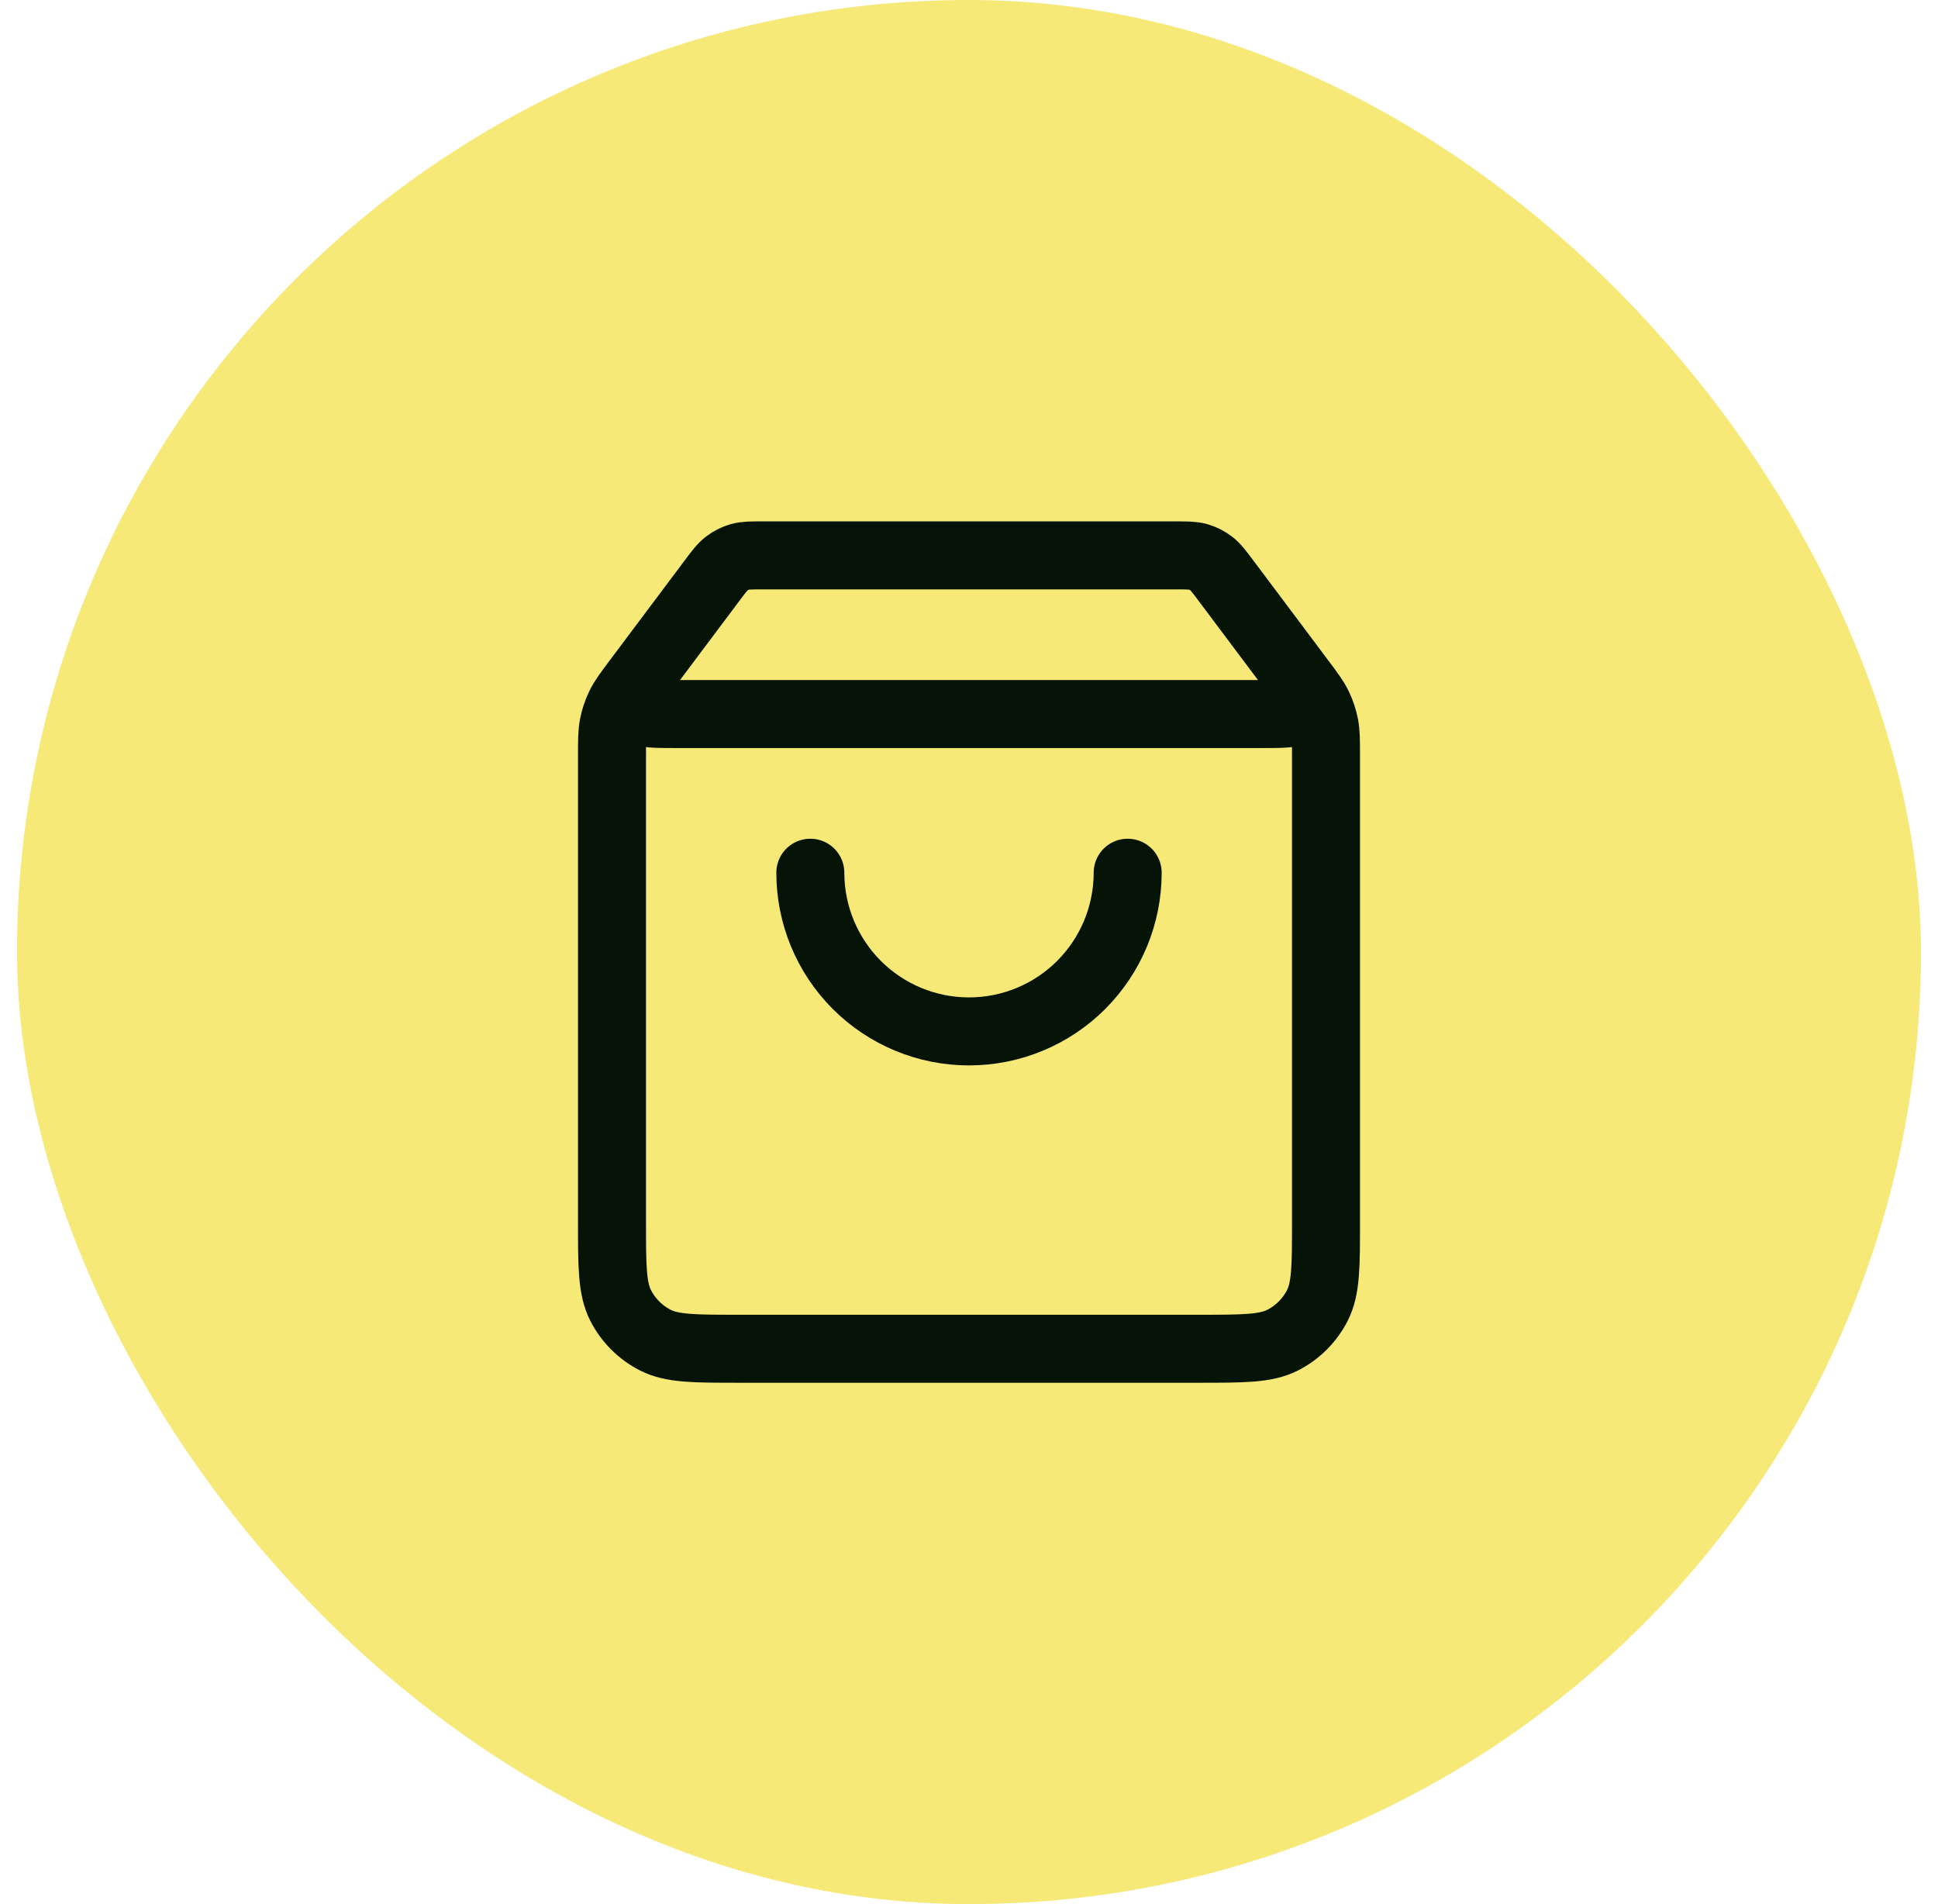
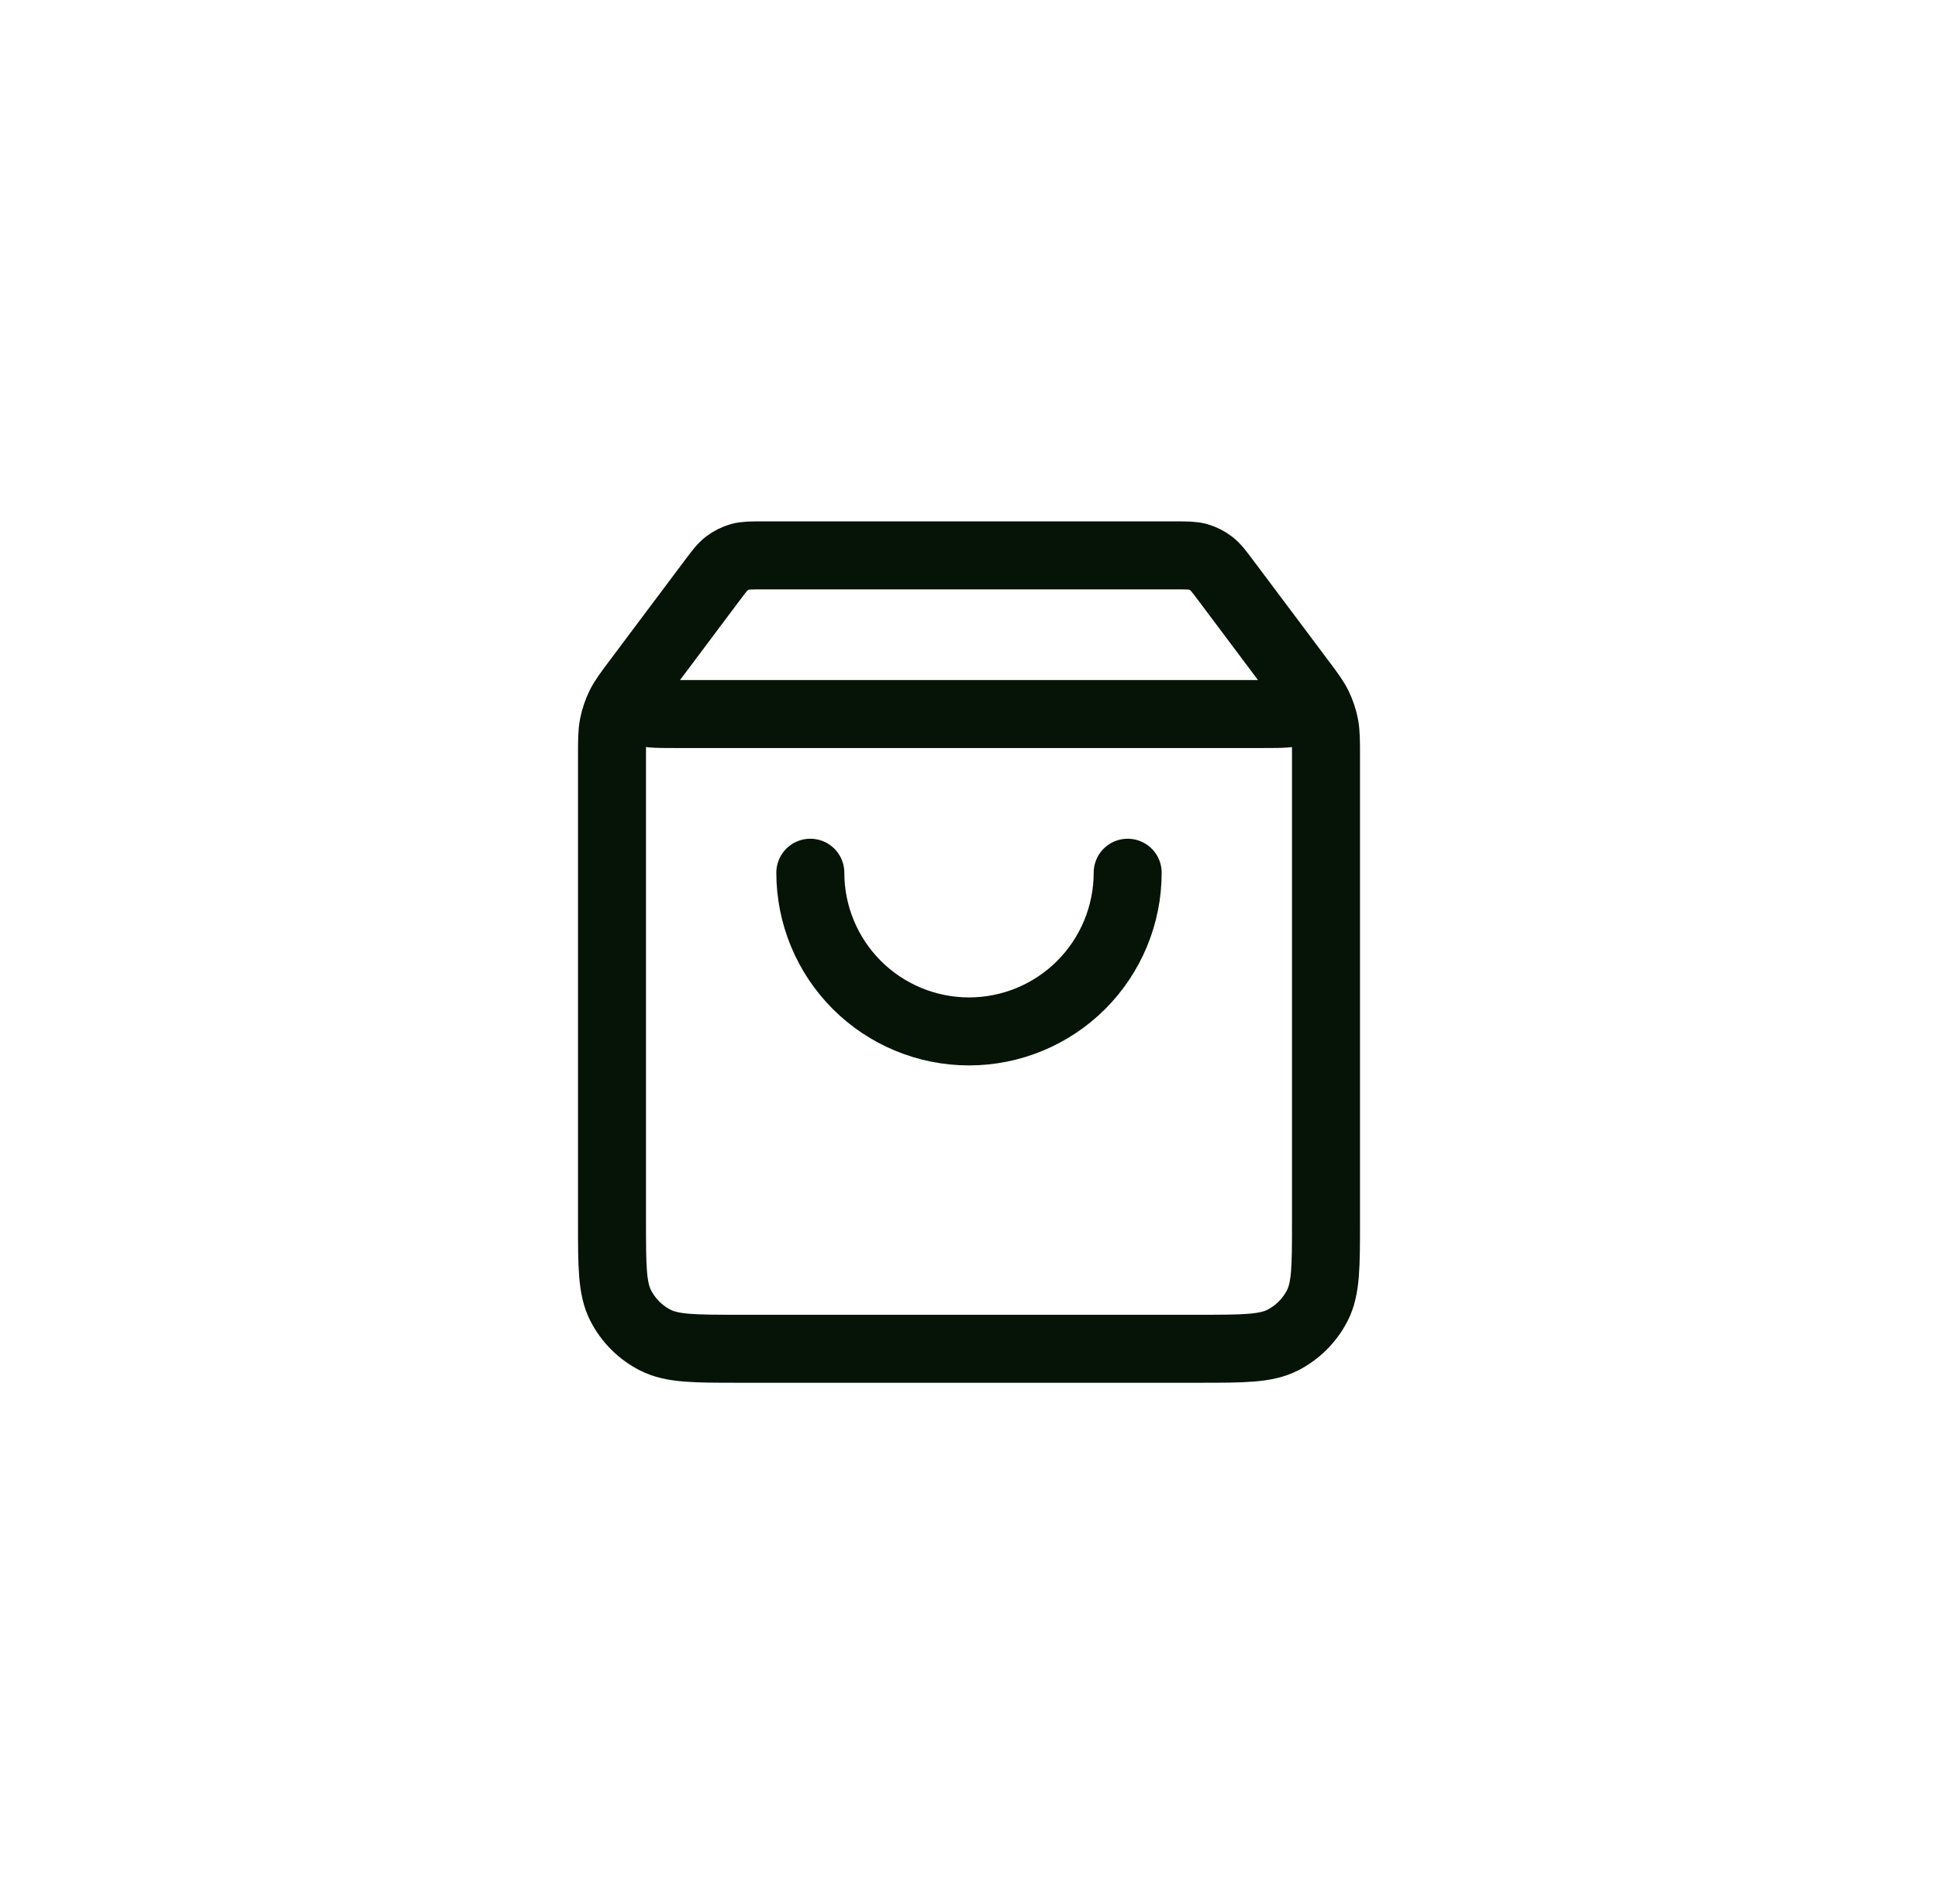
<svg xmlns="http://www.w3.org/2000/svg" width="57" height="56" viewBox="0 0 57 56" fill="none">
-   <rect x="0.5" width="56" height="56" rx="28" fill="#F6E977" />
  <path d="M20.94 17.08L19.12 19.507C18.759 19.988 18.579 20.228 18.584 20.429C18.587 20.604 18.669 20.768 18.807 20.876C18.965 21 19.266 21 19.867 21H37.133C37.734 21 38.035 21 38.193 20.876C38.331 20.768 38.413 20.604 38.416 20.429C38.421 20.228 38.24 19.988 37.88 19.507L36.06 17.08M20.94 17.08C21.145 16.806 21.248 16.669 21.378 16.571C21.493 16.483 21.624 16.418 21.763 16.378C21.92 16.334 22.091 16.334 22.433 16.334H34.567C34.909 16.334 35.08 16.334 35.237 16.378C35.376 16.418 35.507 16.483 35.622 16.571C35.752 16.669 35.855 16.806 36.06 17.08M20.94 17.08L18.747 20.005C18.47 20.374 18.331 20.559 18.233 20.762C18.145 20.943 18.082 21.134 18.043 21.33C18 21.552 18 21.783 18 22.245L18 35.934C18 37.24 18 37.894 18.254 38.393C18.478 38.832 18.835 39.189 19.274 39.413C19.773 39.667 20.427 39.667 21.733 39.667L35.267 39.667C36.574 39.667 37.227 39.667 37.726 39.413C38.165 39.189 38.522 38.832 38.746 38.393C39 37.894 39 37.24 39 35.934V22.245C39 21.783 39 21.552 38.957 21.33C38.918 21.134 38.855 20.943 38.767 20.762C38.669 20.559 38.53 20.374 38.253 20.005L36.06 17.08M33.167 25.667C33.167 26.904 32.675 28.091 31.8 28.967C30.925 29.842 29.738 30.334 28.5 30.334C27.262 30.334 26.075 29.842 25.2 28.967C24.325 28.091 23.833 26.904 23.833 25.667" stroke="#061408" stroke-width="2" stroke-linecap="round" stroke-linejoin="round" />
</svg>